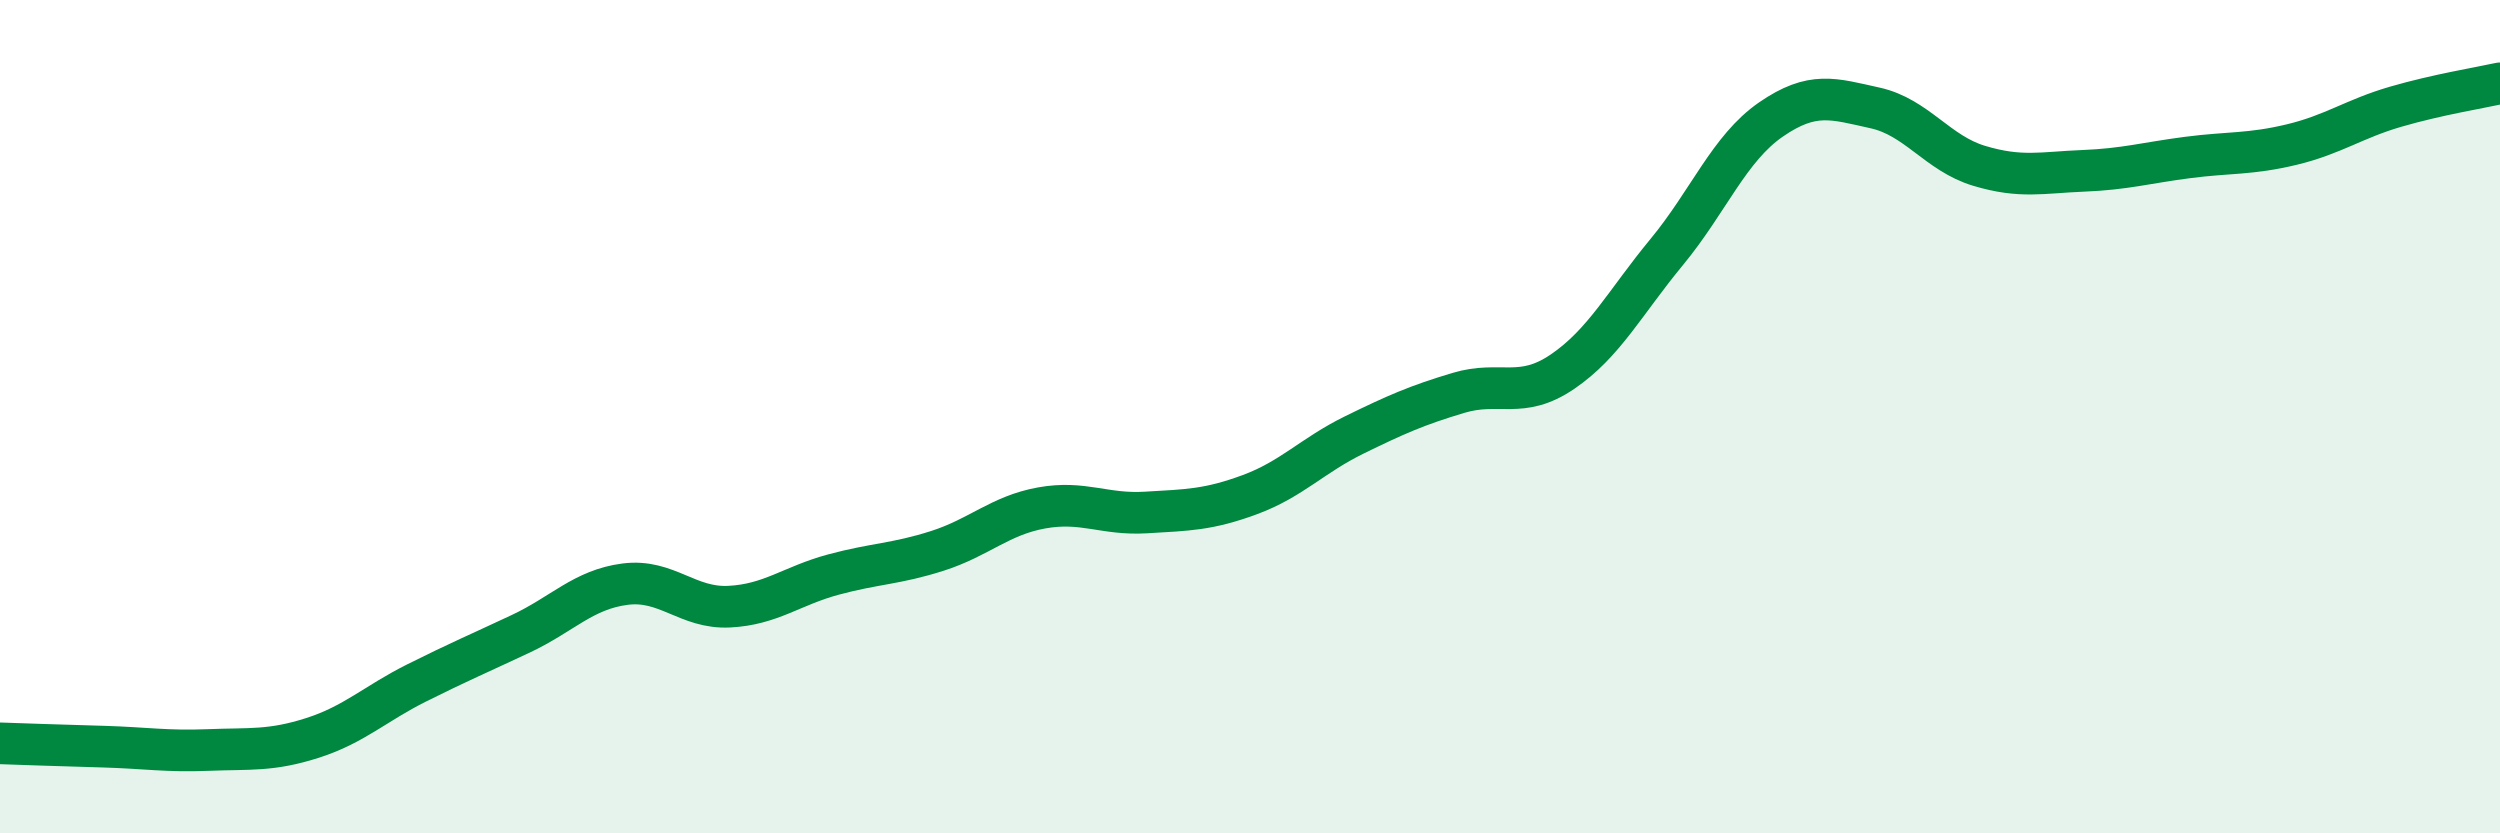
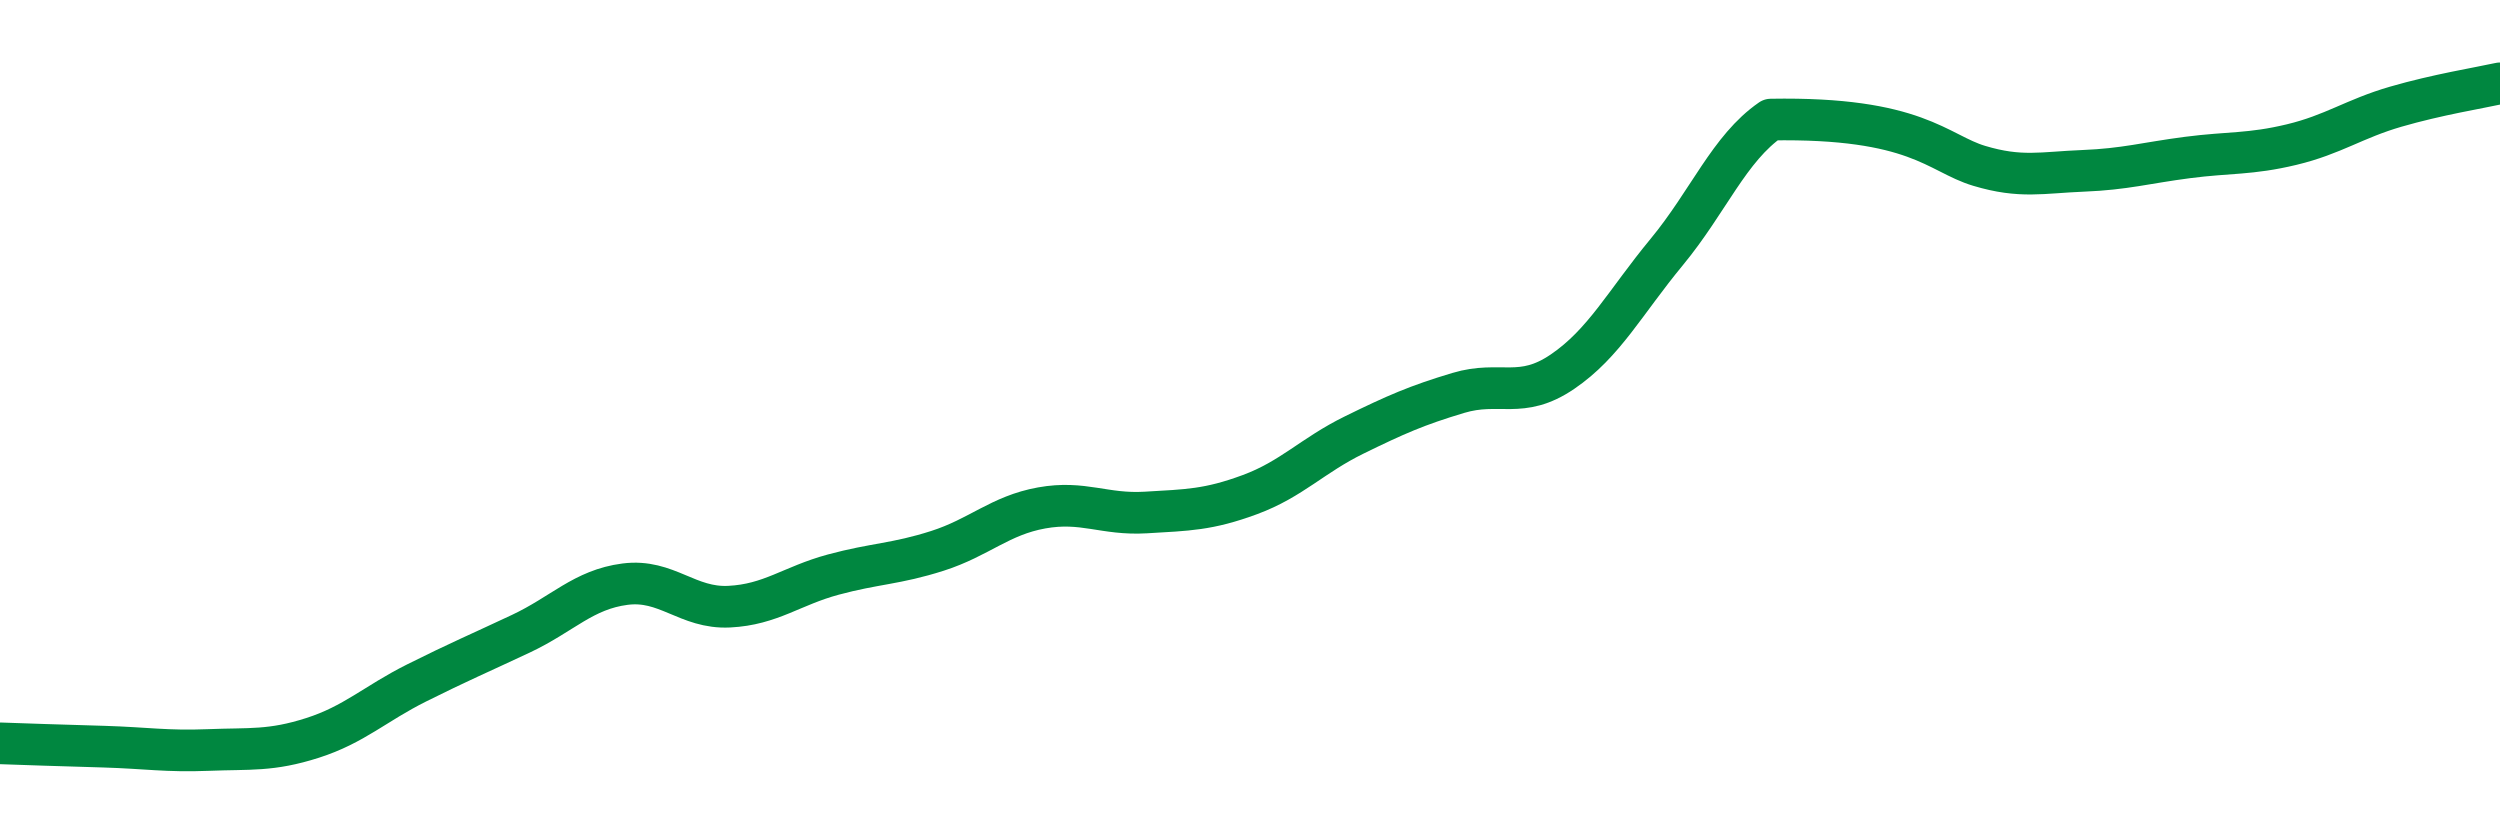
<svg xmlns="http://www.w3.org/2000/svg" width="60" height="20" viewBox="0 0 60 20">
-   <path d="M 0,17.84 C 0.5,17.86 1.5,17.89 2.5,17.92 C 3.5,17.95 4,18.04 5,18 C 6,17.96 6.5,18.03 7.5,17.71 C 8.5,17.39 9,16.89 10,16.39 C 11,15.89 11.5,15.68 12.5,15.21 C 13.5,14.74 14,14.15 15,14.02 C 16,13.89 16.5,14.61 17.5,14.56 C 18.5,14.51 19,14.06 20,13.79 C 21,13.52 21.5,13.54 22.5,13.22 C 23.5,12.9 24,12.37 25,12.19 C 26,12.01 26.5,12.36 27.5,12.3 C 28.5,12.24 29,12.24 30,11.87 C 31,11.5 31.5,10.93 32.5,10.44 C 33.5,9.95 34,9.73 35,9.43 C 36,9.13 36.5,9.6 37.5,8.92 C 38.5,8.24 39,7.26 40,6.05 C 41,4.84 41.5,3.56 42.5,2.87 C 43.5,2.18 44,2.37 45,2.59 C 46,2.81 46.5,3.68 47.5,3.98 C 48.5,4.28 49,4.14 50,4.1 C 51,4.06 51.5,3.91 52.5,3.78 C 53.5,3.65 54,3.71 55,3.47 C 56,3.23 56.5,2.85 57.5,2.56 C 58.5,2.27 59.5,2.11 60,2L60 20L0 20Z" fill="#008740" opacity="0.1" stroke-linecap="round" stroke-linejoin="round" />
-   <path d="M 0,17.84 C 0.5,17.86 1.5,17.89 2.5,17.92 C 3.5,17.95 4,18.04 5,18 C 6,17.96 6.5,18.03 7.5,17.71 C 8.5,17.39 9,16.89 10,16.39 C 11,15.89 11.5,15.68 12.5,15.21 C 13.5,14.74 14,14.15 15,14.02 C 16,13.89 16.5,14.61 17.5,14.56 C 18.5,14.51 19,14.06 20,13.79 C 21,13.52 21.5,13.54 22.5,13.22 C 23.5,12.9 24,12.37 25,12.19 C 26,12.01 26.5,12.36 27.5,12.3 C 28.5,12.24 29,12.24 30,11.87 C 31,11.5 31.5,10.93 32.5,10.44 C 33.5,9.95 34,9.73 35,9.43 C 36,9.13 36.5,9.6 37.5,8.92 C 38.5,8.24 39,7.26 40,6.05 C 41,4.84 41.5,3.56 42.5,2.87 C 43.5,2.18 44,2.37 45,2.59 C 46,2.81 46.5,3.68 47.5,3.98 C 48.5,4.28 49,4.14 50,4.1 C 51,4.06 51.5,3.91 52.5,3.78 C 53.5,3.65 54,3.71 55,3.47 C 56,3.23 56.5,2.85 57.5,2.56 C 58.5,2.27 59.5,2.11 60,2" stroke="#008740" stroke-width="1" fill="none" stroke-linecap="round" stroke-linejoin="round" />
+   <path d="M 0,17.84 C 0.5,17.86 1.5,17.89 2.5,17.92 C 3.5,17.95 4,18.04 5,18 C 6,17.96 6.5,18.03 7.5,17.71 C 8.5,17.39 9,16.89 10,16.39 C 11,15.89 11.5,15.68 12.5,15.21 C 13.5,14.74 14,14.15 15,14.02 C 16,13.89 16.5,14.61 17.5,14.56 C 18.5,14.51 19,14.06 20,13.79 C 21,13.52 21.5,13.54 22.5,13.22 C 23.5,12.9 24,12.37 25,12.19 C 26,12.01 26.5,12.36 27.5,12.3 C 28.5,12.24 29,12.24 30,11.87 C 31,11.5 31.5,10.93 32.5,10.44 C 33.5,9.95 34,9.73 35,9.43 C 36,9.13 36.5,9.6 37.5,8.92 C 38.5,8.24 39,7.26 40,6.05 C 41,4.84 41.5,3.56 42.5,2.87 C 46,2.81 46.5,3.68 47.5,3.98 C 48.5,4.28 49,4.14 50,4.1 C 51,4.06 51.5,3.91 52.5,3.78 C 53.5,3.65 54,3.71 55,3.47 C 56,3.23 56.5,2.85 57.5,2.56 C 58.5,2.27 59.5,2.11 60,2" stroke="#008740" stroke-width="1" fill="none" stroke-linecap="round" stroke-linejoin="round" />
</svg>